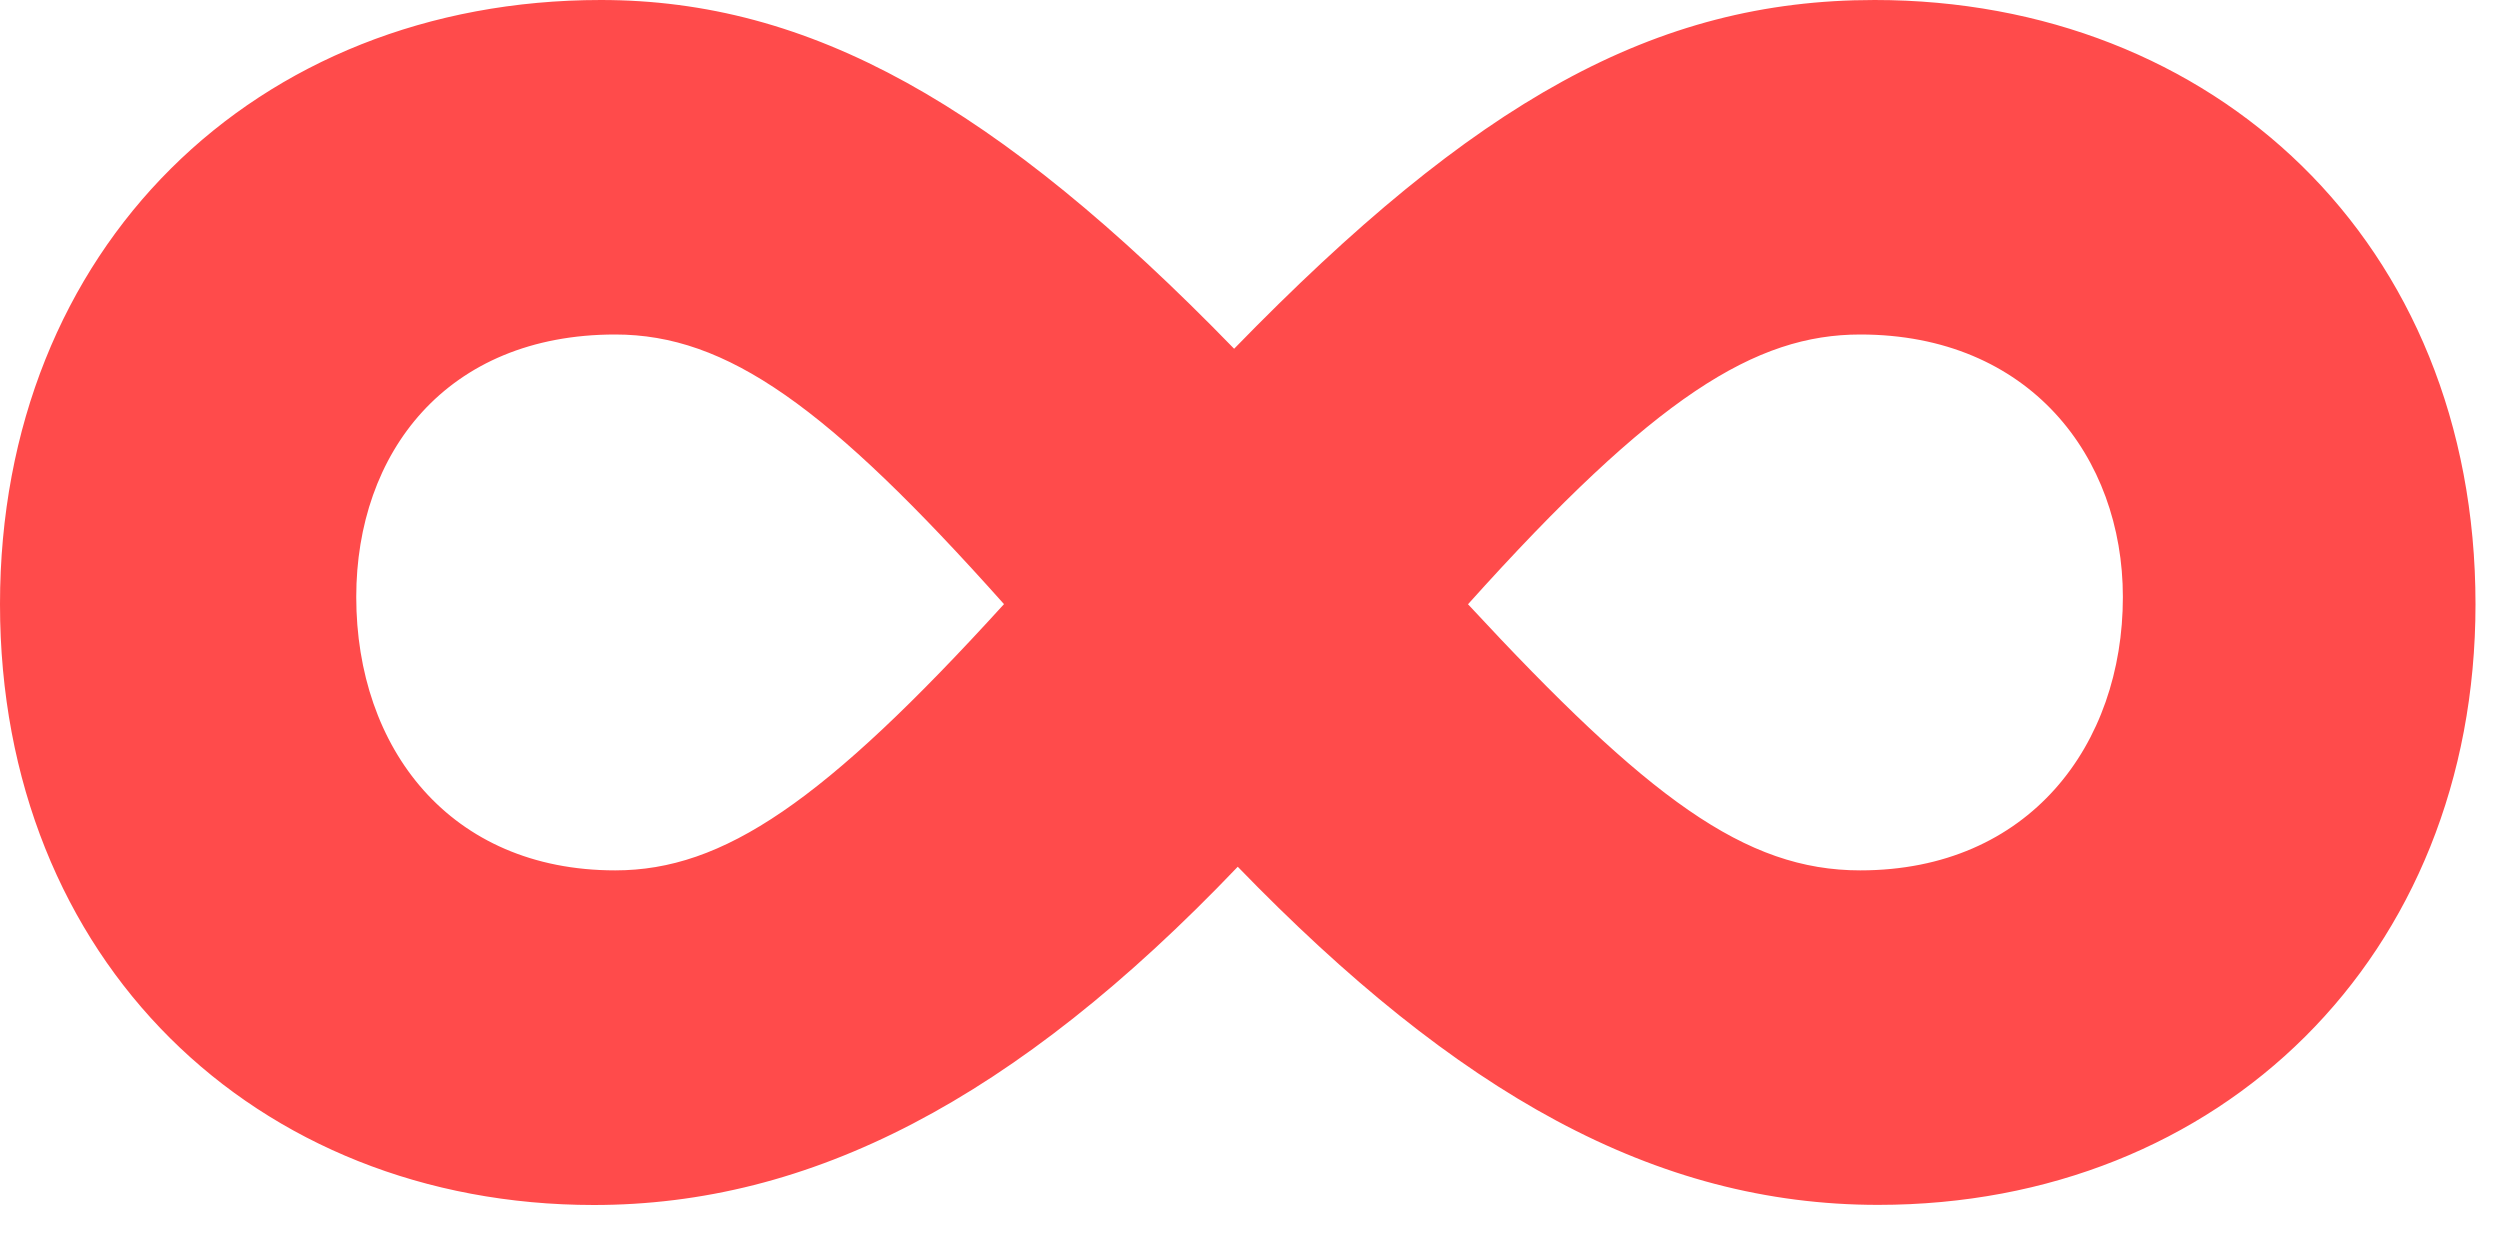
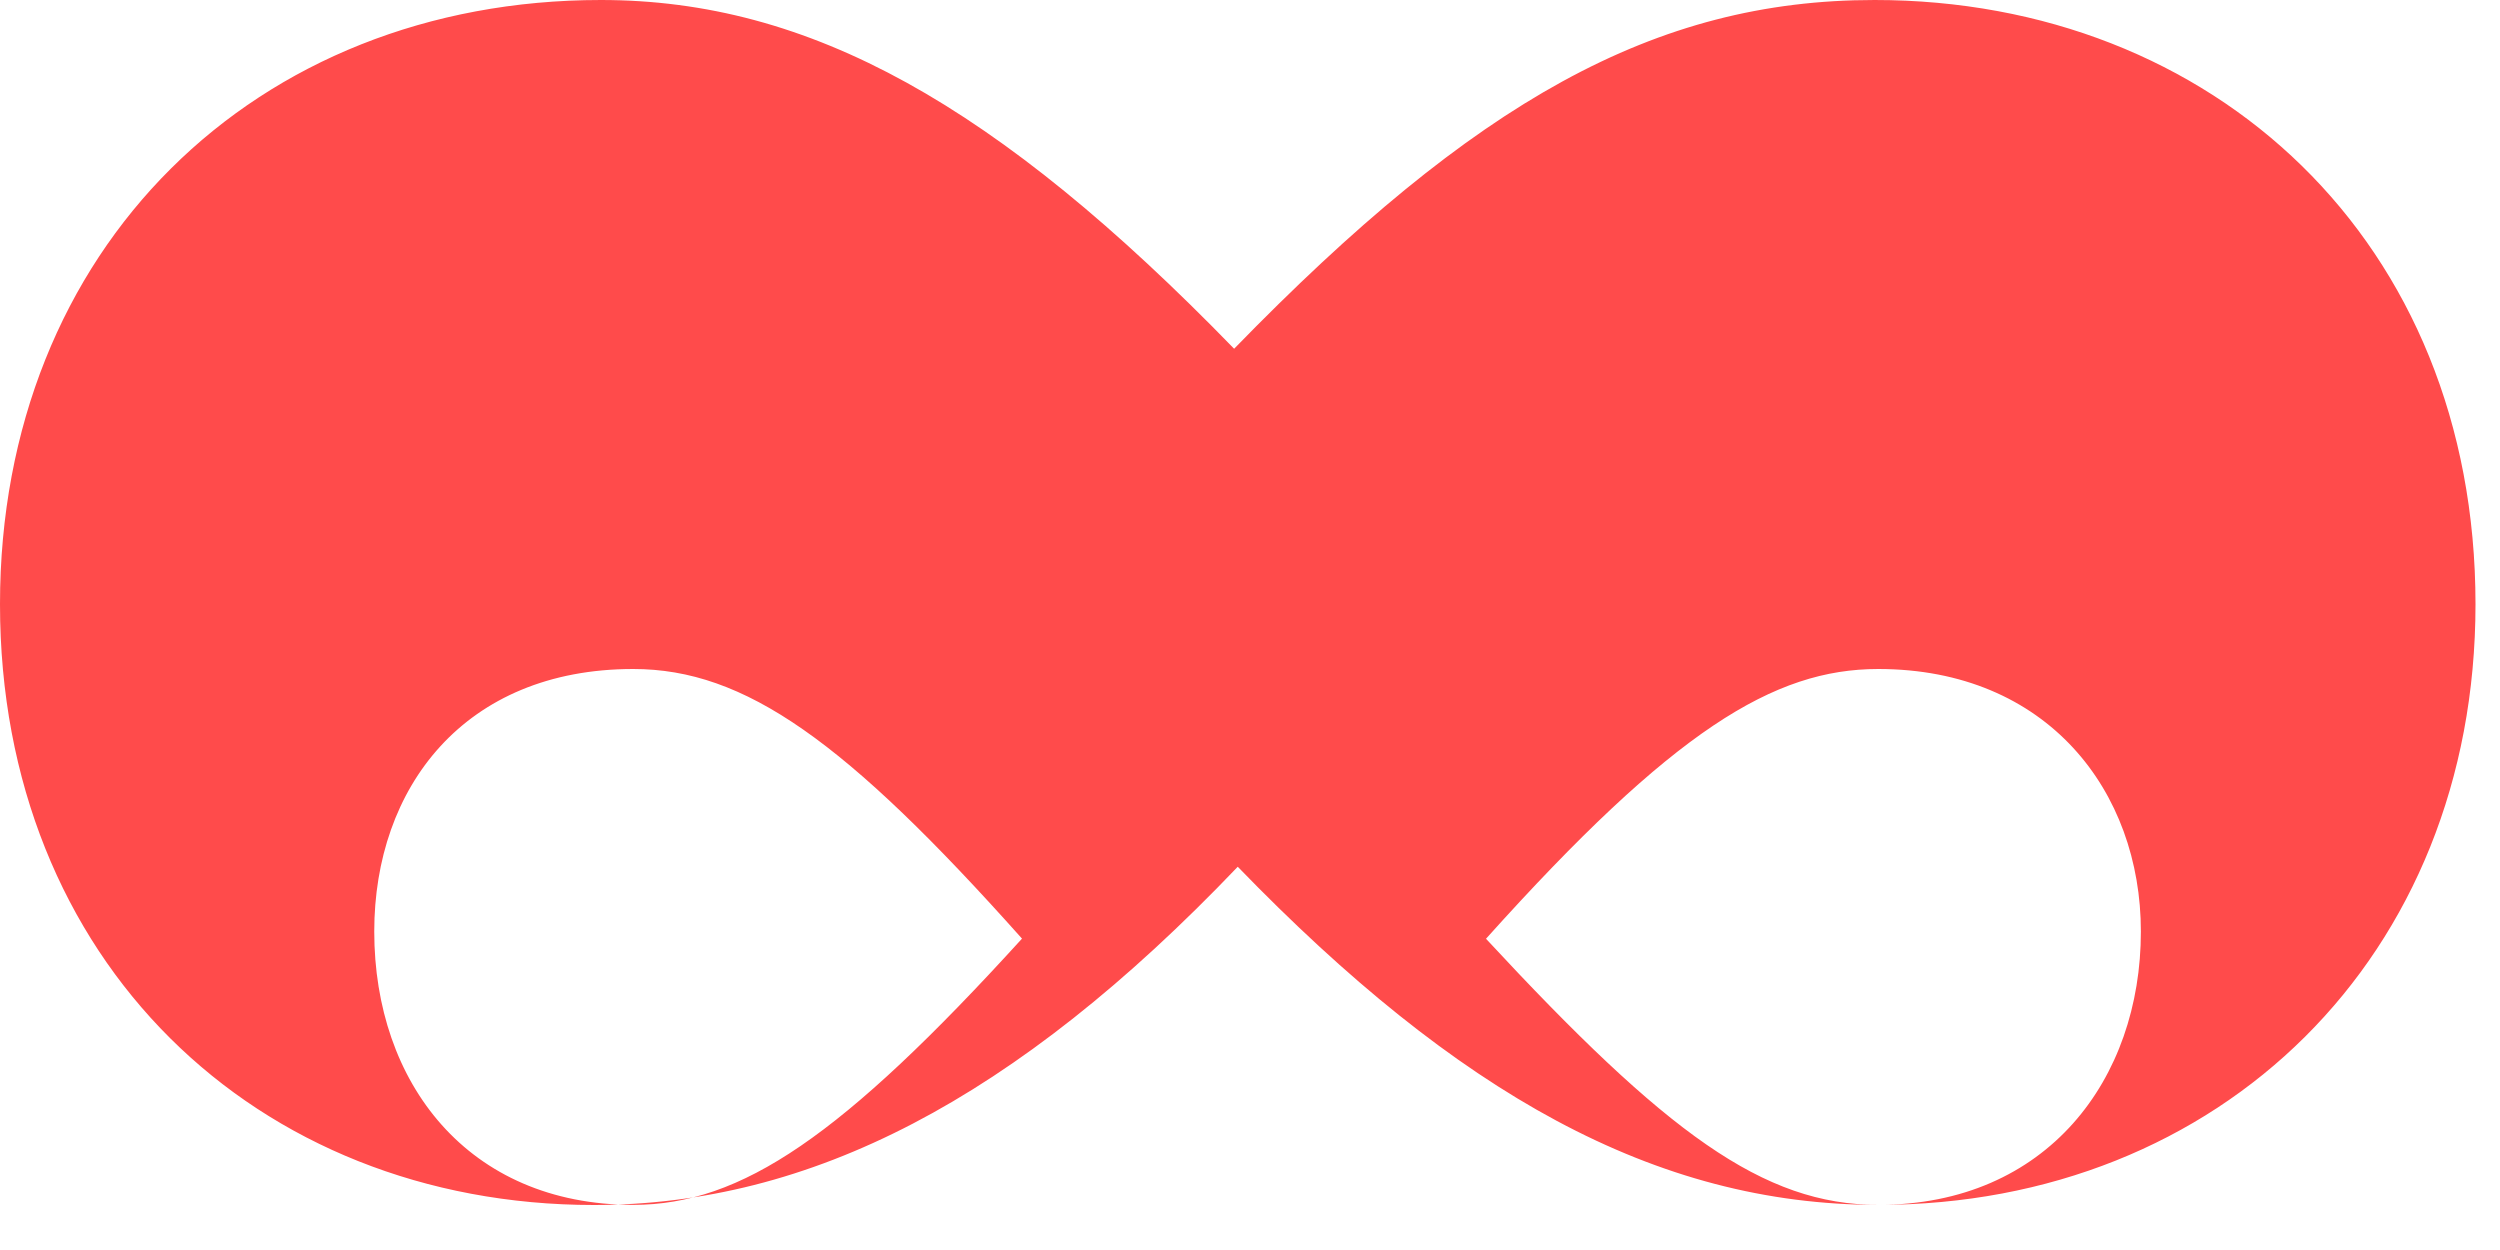
<svg xmlns="http://www.w3.org/2000/svg" width="20" height="10" fill="none">
-   <path fill="#FF4B4B" d="M15.026 9.639c-1.785 0-3.368-.892-5.124-2.705C8.117 8.804 6.477 9.64 4.75 9.64 2.044 9.639 0 7.682 0 4.834 0 1.985 2.044 0 4.807 0c1.67 0 3.166.834 5.066 2.79C11.802.807 13.241 0 14.997 0c2.706 0 4.807 1.928 4.807 4.834 0 2.82-2.044 4.805-4.778 4.805zm-.144-2.676c1.353 0 2.101-1.007 2.101-2.187 0-1.122-.748-2.1-2.101-2.1-.835 0-1.64.489-3.138 2.158 1.44 1.553 2.217 2.129 3.138 2.129zm-9.96 0c.864 0 1.67-.547 3.11-2.13-1.411-1.582-2.217-2.157-3.11-2.157-1.353 0-2.072.95-2.072 2.1 0 1.209.748 2.187 2.072 2.187z" />
+   <path fill="#FF4B4B" d="M15.026 9.639c-1.785 0-3.368-.892-5.124-2.705C8.117 8.804 6.477 9.64 4.75 9.64 2.044 9.639 0 7.682 0 4.834 0 1.985 2.044 0 4.807 0c1.67 0 3.166.834 5.066 2.79C11.802.807 13.241 0 14.997 0c2.706 0 4.807 1.928 4.807 4.834 0 2.82-2.044 4.805-4.778 4.805zc1.353 0 2.101-1.007 2.101-2.187 0-1.122-.748-2.1-2.101-2.1-.835 0-1.64.489-3.138 2.158 1.44 1.553 2.217 2.129 3.138 2.129zm-9.96 0c.864 0 1.67-.547 3.11-2.13-1.411-1.582-2.217-2.157-3.11-2.157-1.353 0-2.072.95-2.072 2.1 0 1.209.748 2.187 2.072 2.187z" />
</svg>